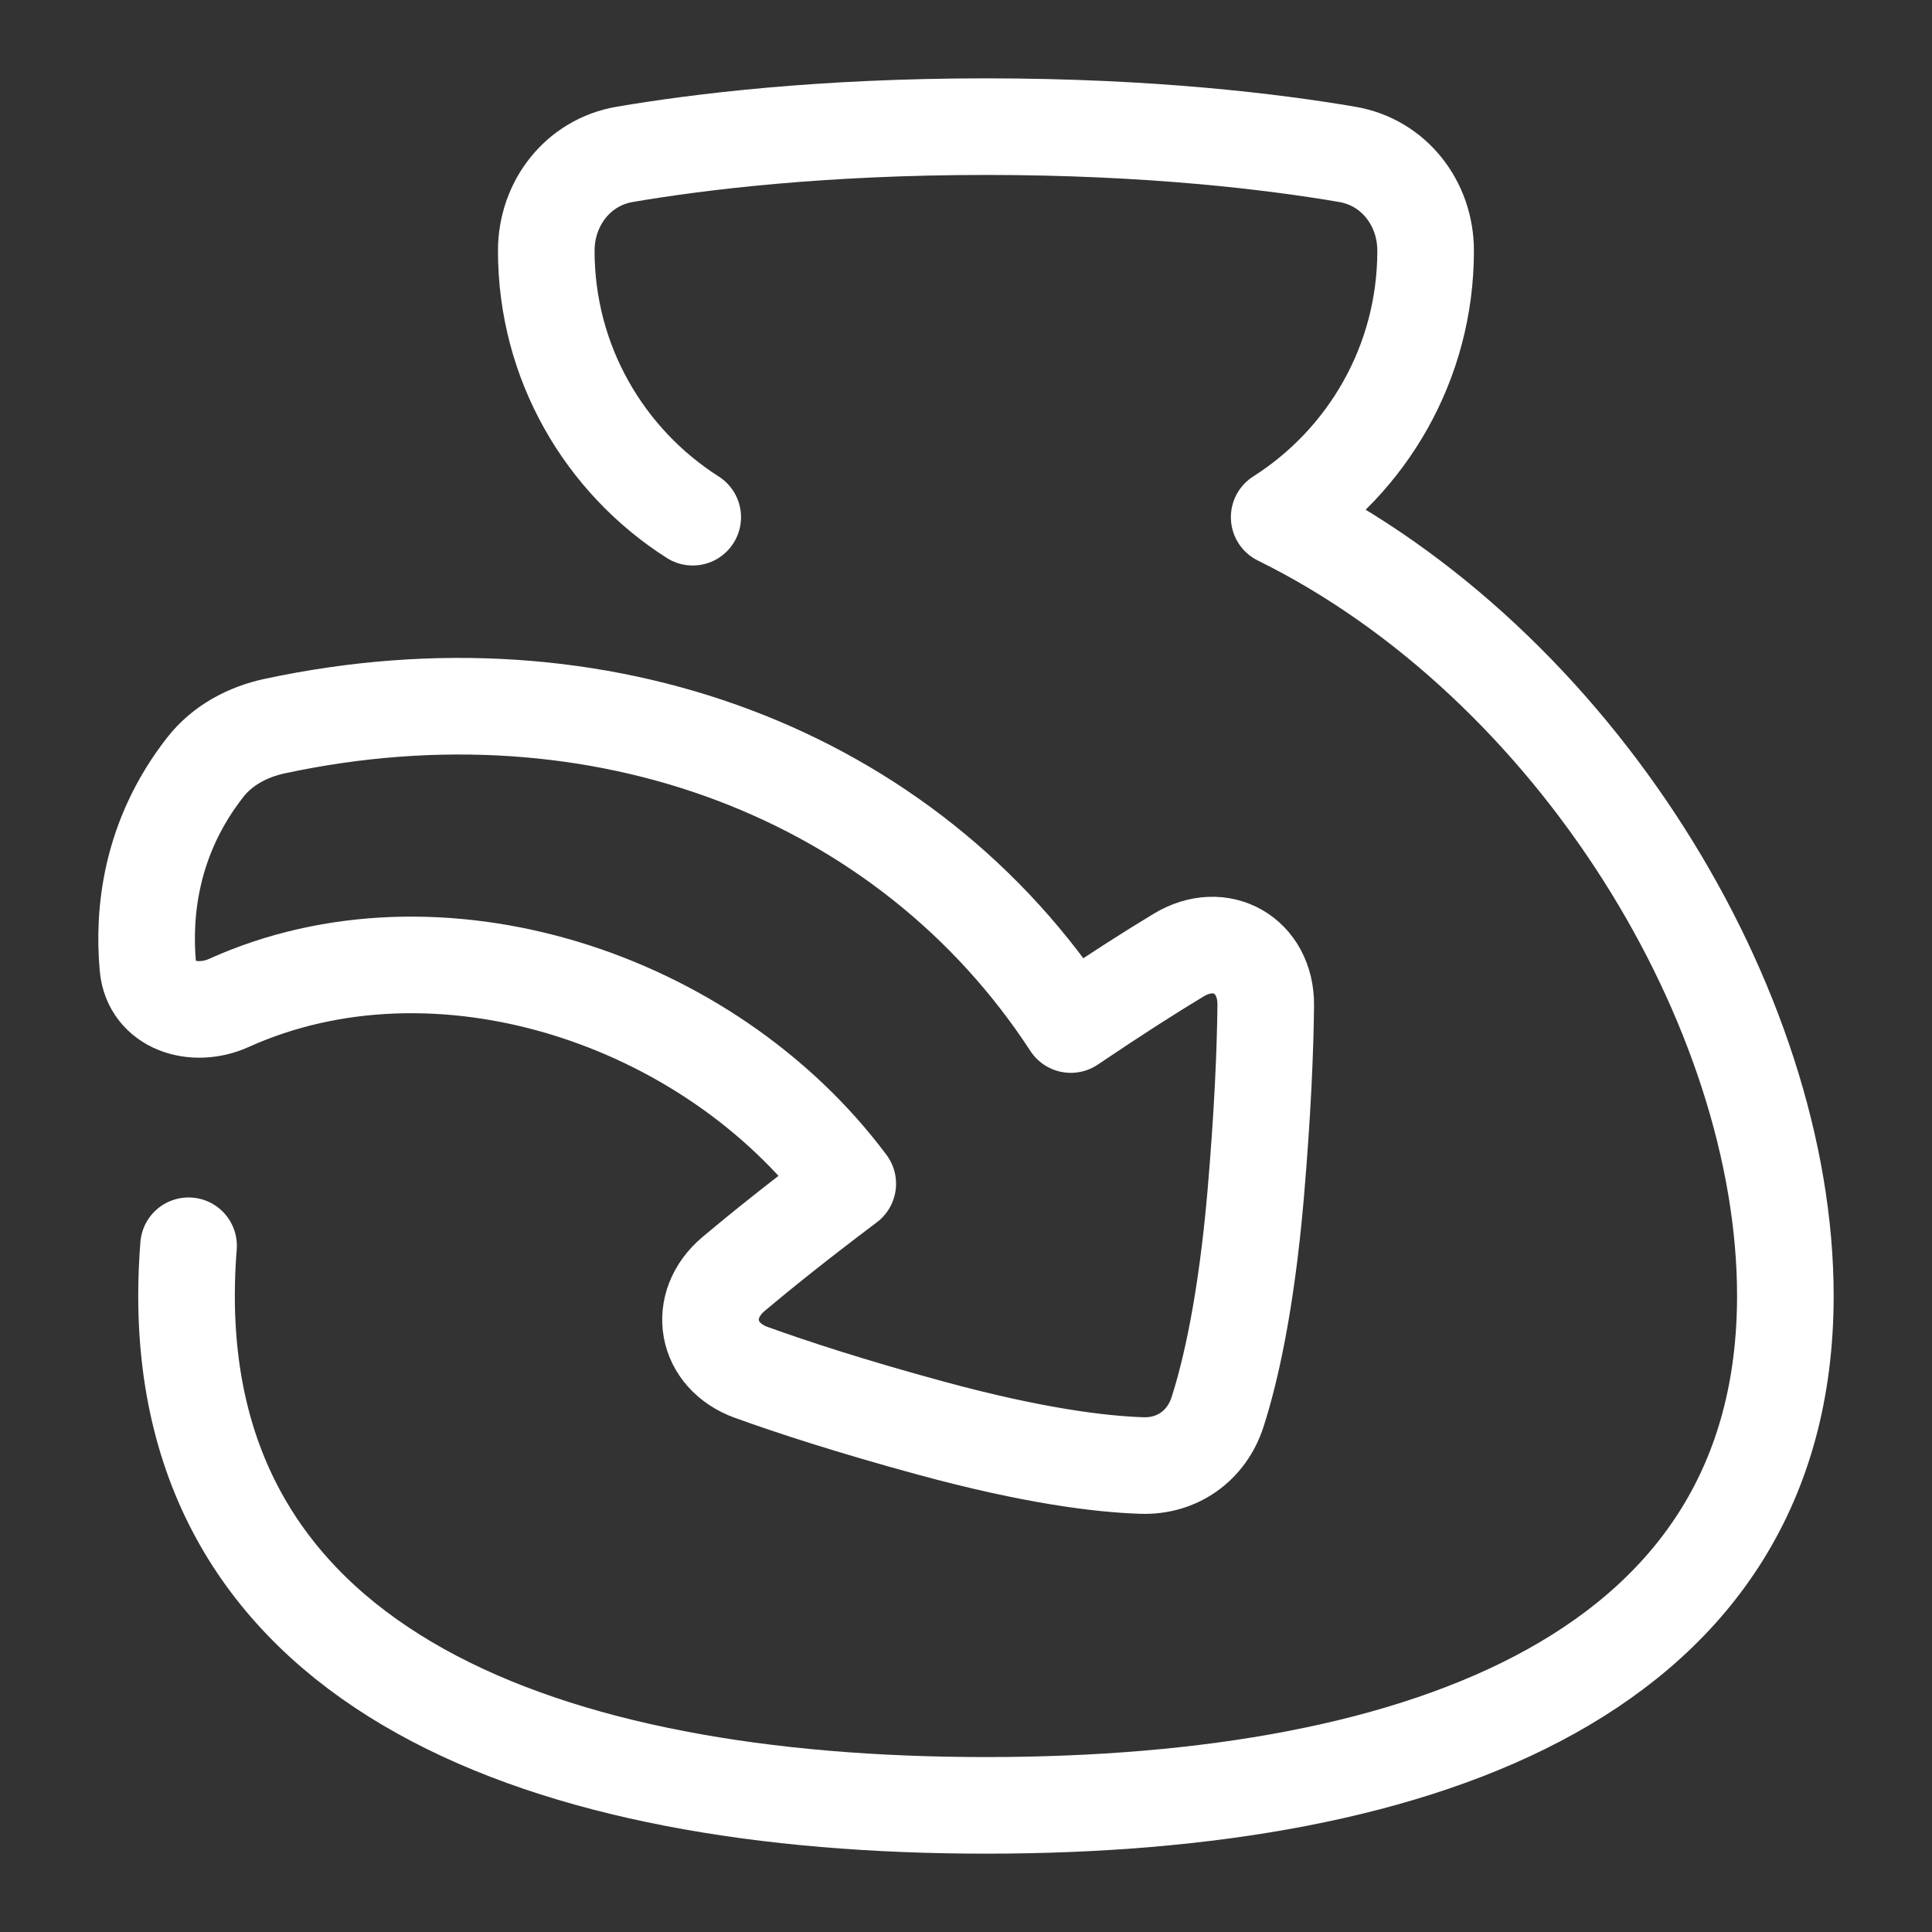
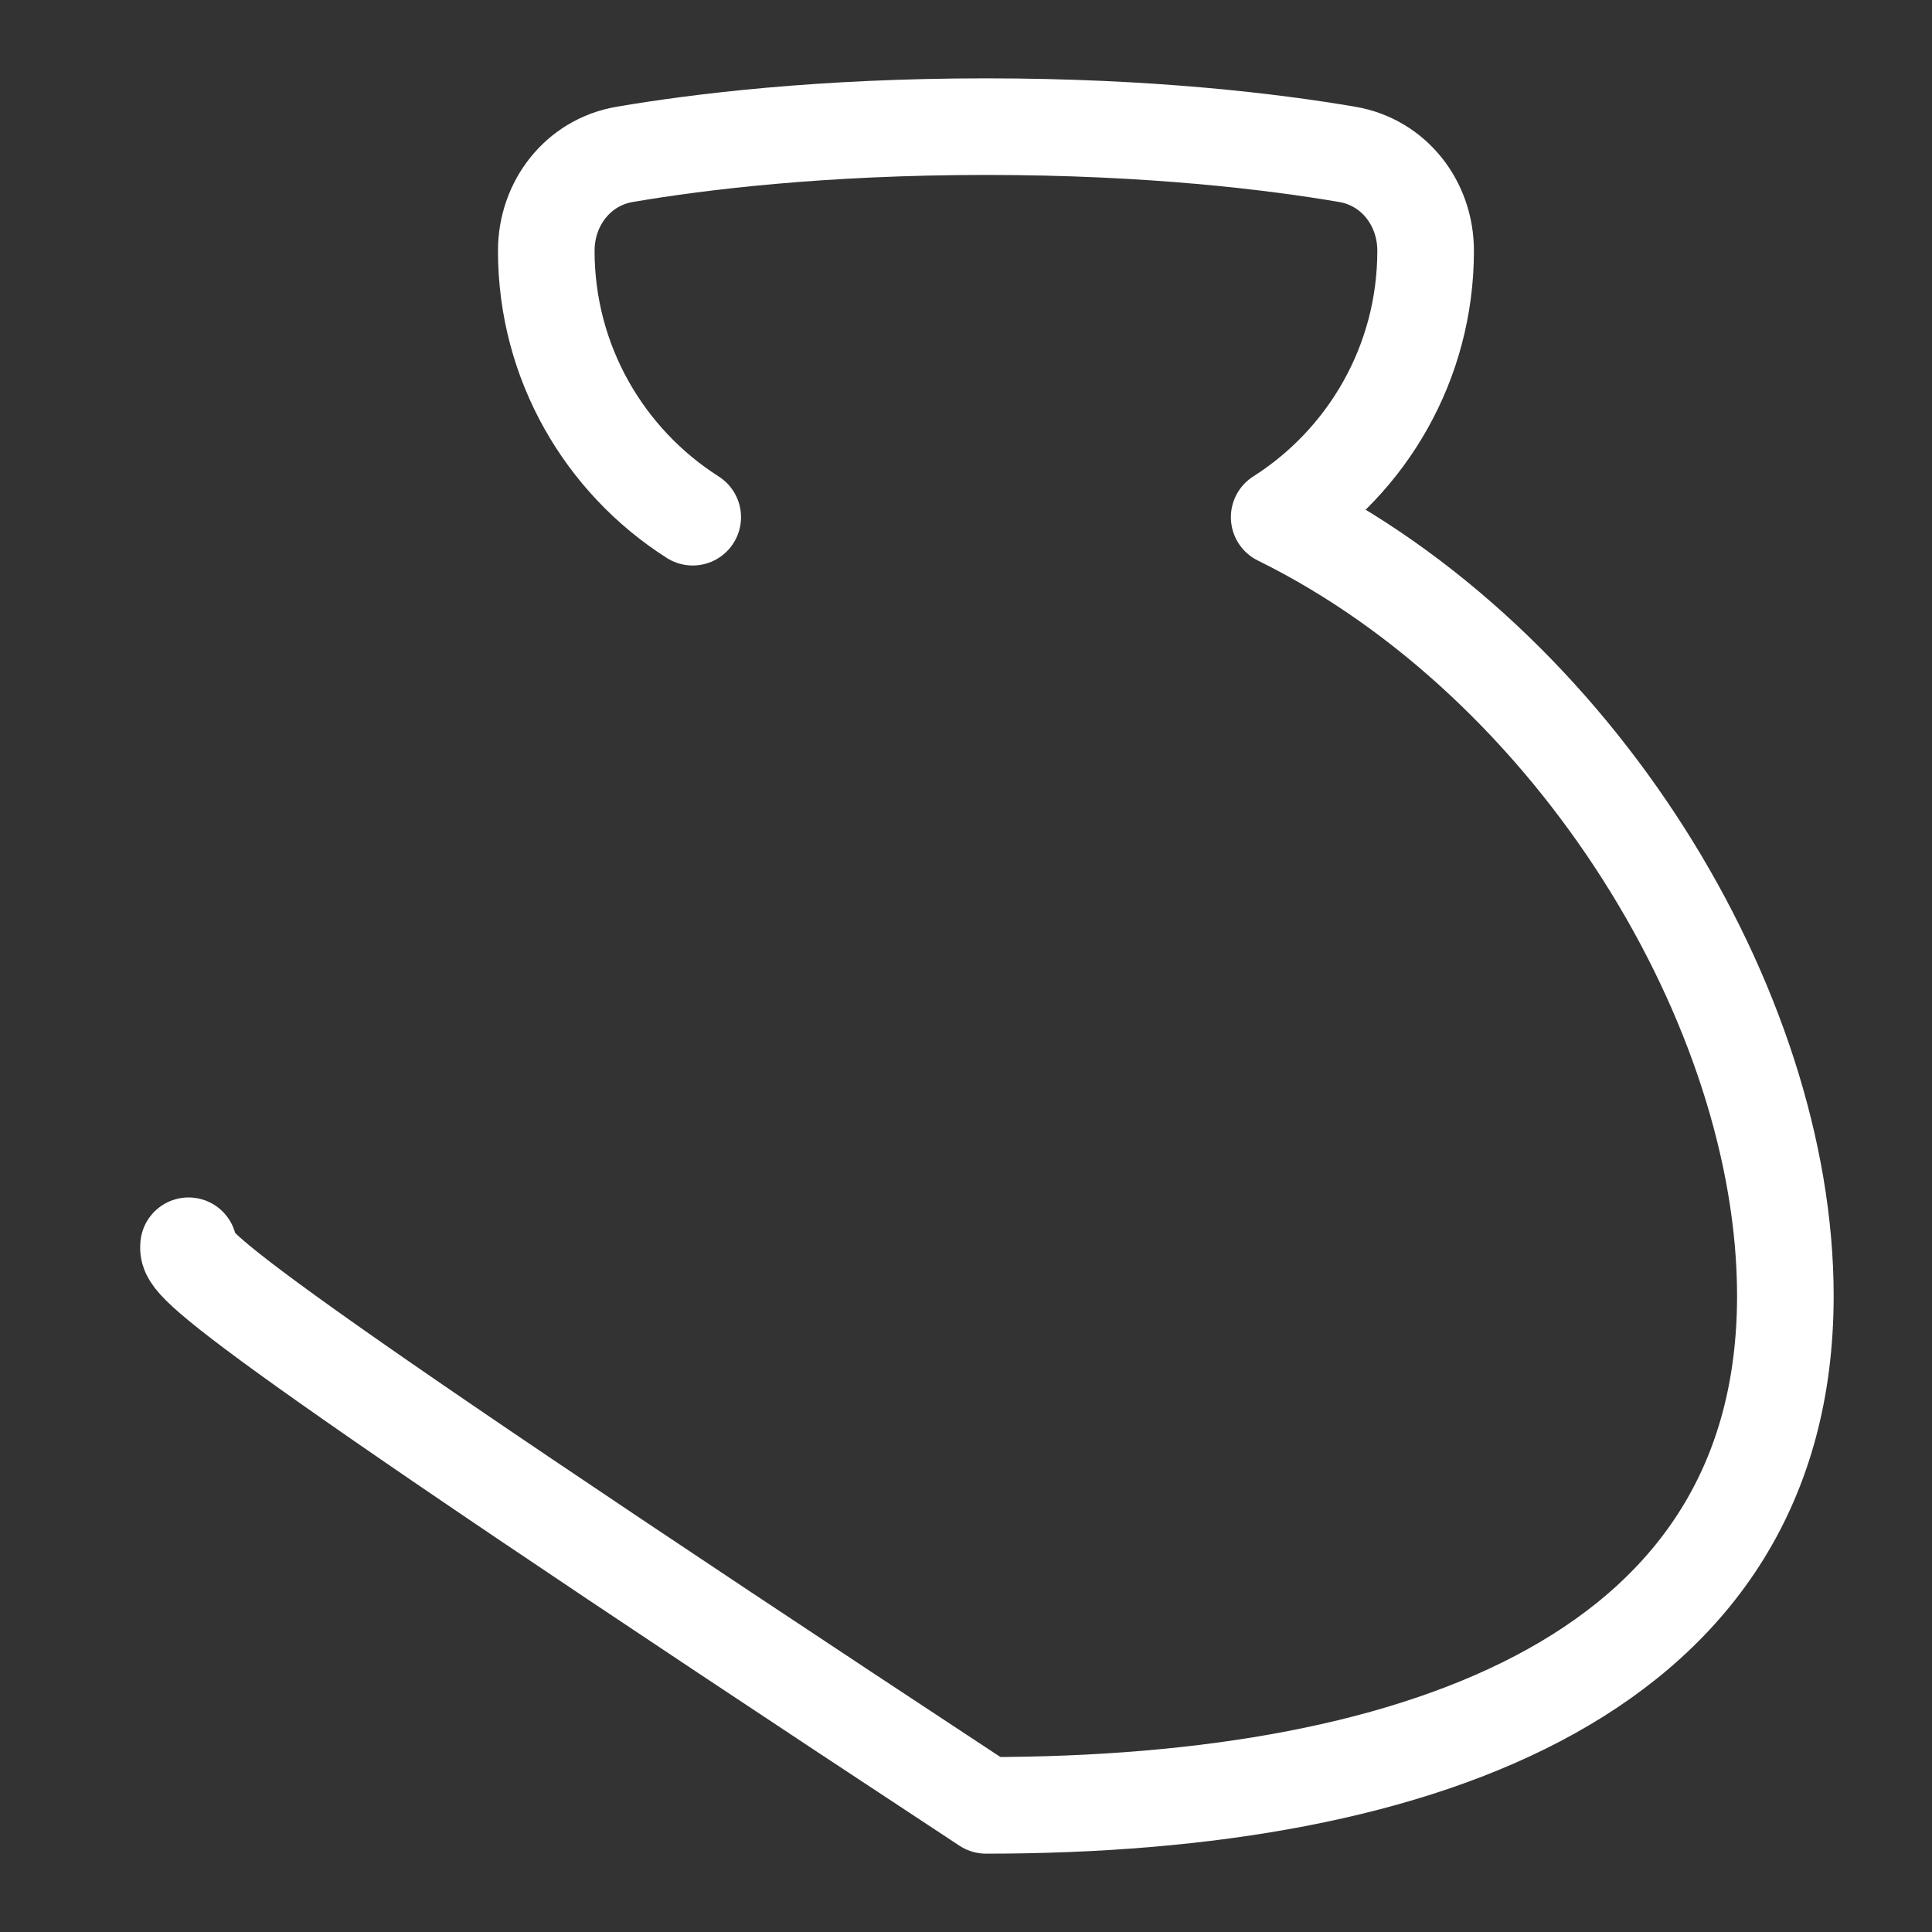
<svg xmlns="http://www.w3.org/2000/svg" width="20" height="20" viewBox="0 0 20 20" fill="none">
  <rect x="0" y="0" width="20" height="20" fill="#333333" stroke="none" />
-   <path d="M7.171 5.354C6.26 4.774 5.655 3.755 5.655 2.596C5.655 2.105 5.984 1.68 6.467 1.598C7.227 1.468 8.502 1.311 10.207 1.311C11.911 1.311 13.186 1.468 13.946 1.598C14.43 1.68 14.758 2.105 14.758 2.596C14.758 3.755 14.154 4.774 13.242 5.354C16.311 6.866 18.482 10.44 18.482 13.414C18.482 17.298 14.777 18.689 10.207 18.689C5.636 18.689 1.931 17.298 1.931 13.414C1.931 13.243 1.938 13.07 1.952 12.896" stroke="white" stroke-linecap="round" stroke-linejoin="round" />
-   <path d="M2.37 10.382C2.008 10.546 1.567 10.406 1.531 10.009C1.48 9.454 1.553 8.672 2.126 7.941C2.302 7.716 2.563 7.577 2.842 7.517C6.219 6.792 9.395 8.014 11.085 10.606C11.55 10.292 11.916 10.059 12.2 9.888C12.639 9.621 13.107 9.891 13.103 10.405C13.098 10.867 13.072 11.511 12.998 12.374C12.9 13.501 12.737 14.203 12.604 14.617C12.491 14.967 12.186 15.184 11.819 15.171C11.392 15.157 10.694 15.072 9.633 14.783C8.807 14.558 8.204 14.361 7.777 14.207C7.303 14.035 7.209 13.513 7.594 13.188C7.872 12.954 8.254 12.647 8.776 12.254C7.332 10.32 4.525 9.409 2.37 10.382Z" stroke="white" stroke-linecap="round" stroke-linejoin="round" />
+   <path d="M7.171 5.354C6.26 4.774 5.655 3.755 5.655 2.596C5.655 2.105 5.984 1.68 6.467 1.598C7.227 1.468 8.502 1.311 10.207 1.311C11.911 1.311 13.186 1.468 13.946 1.598C14.43 1.68 14.758 2.105 14.758 2.596C14.758 3.755 14.154 4.774 13.242 5.354C16.311 6.866 18.482 10.44 18.482 13.414C18.482 17.298 14.777 18.689 10.207 18.689C1.931 13.243 1.938 13.07 1.952 12.896" stroke="white" stroke-linecap="round" stroke-linejoin="round" />
</svg>